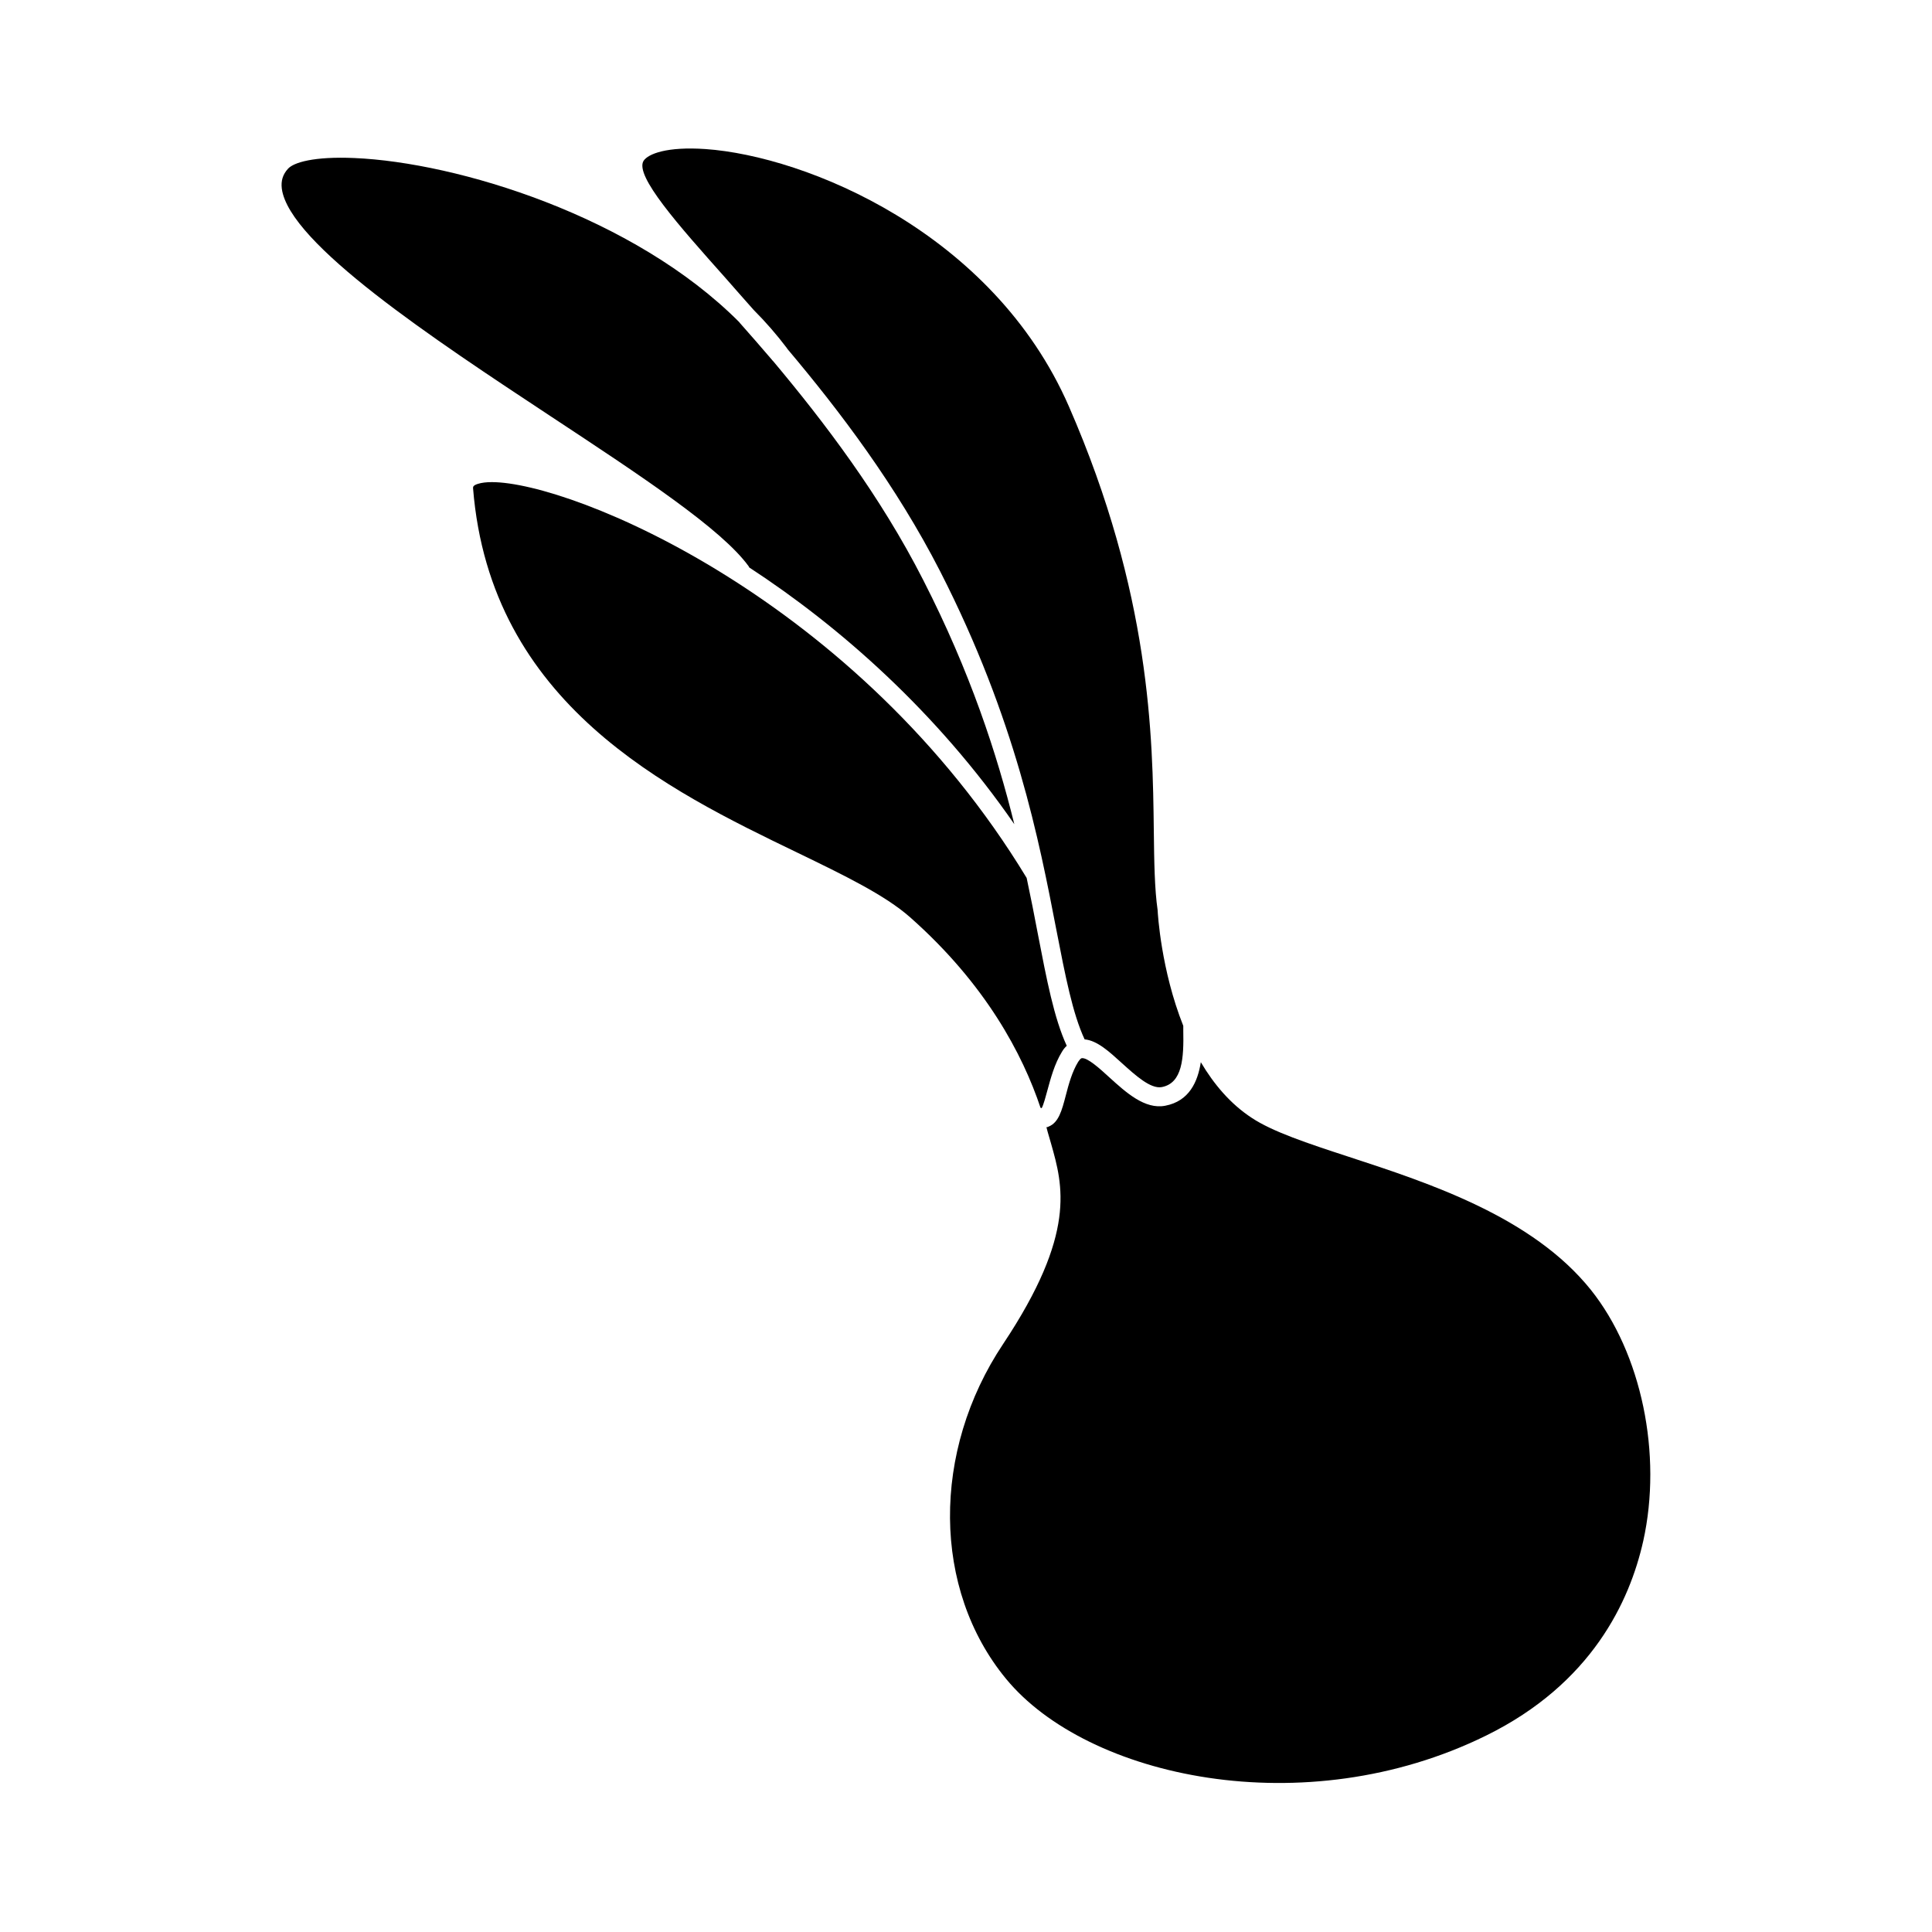
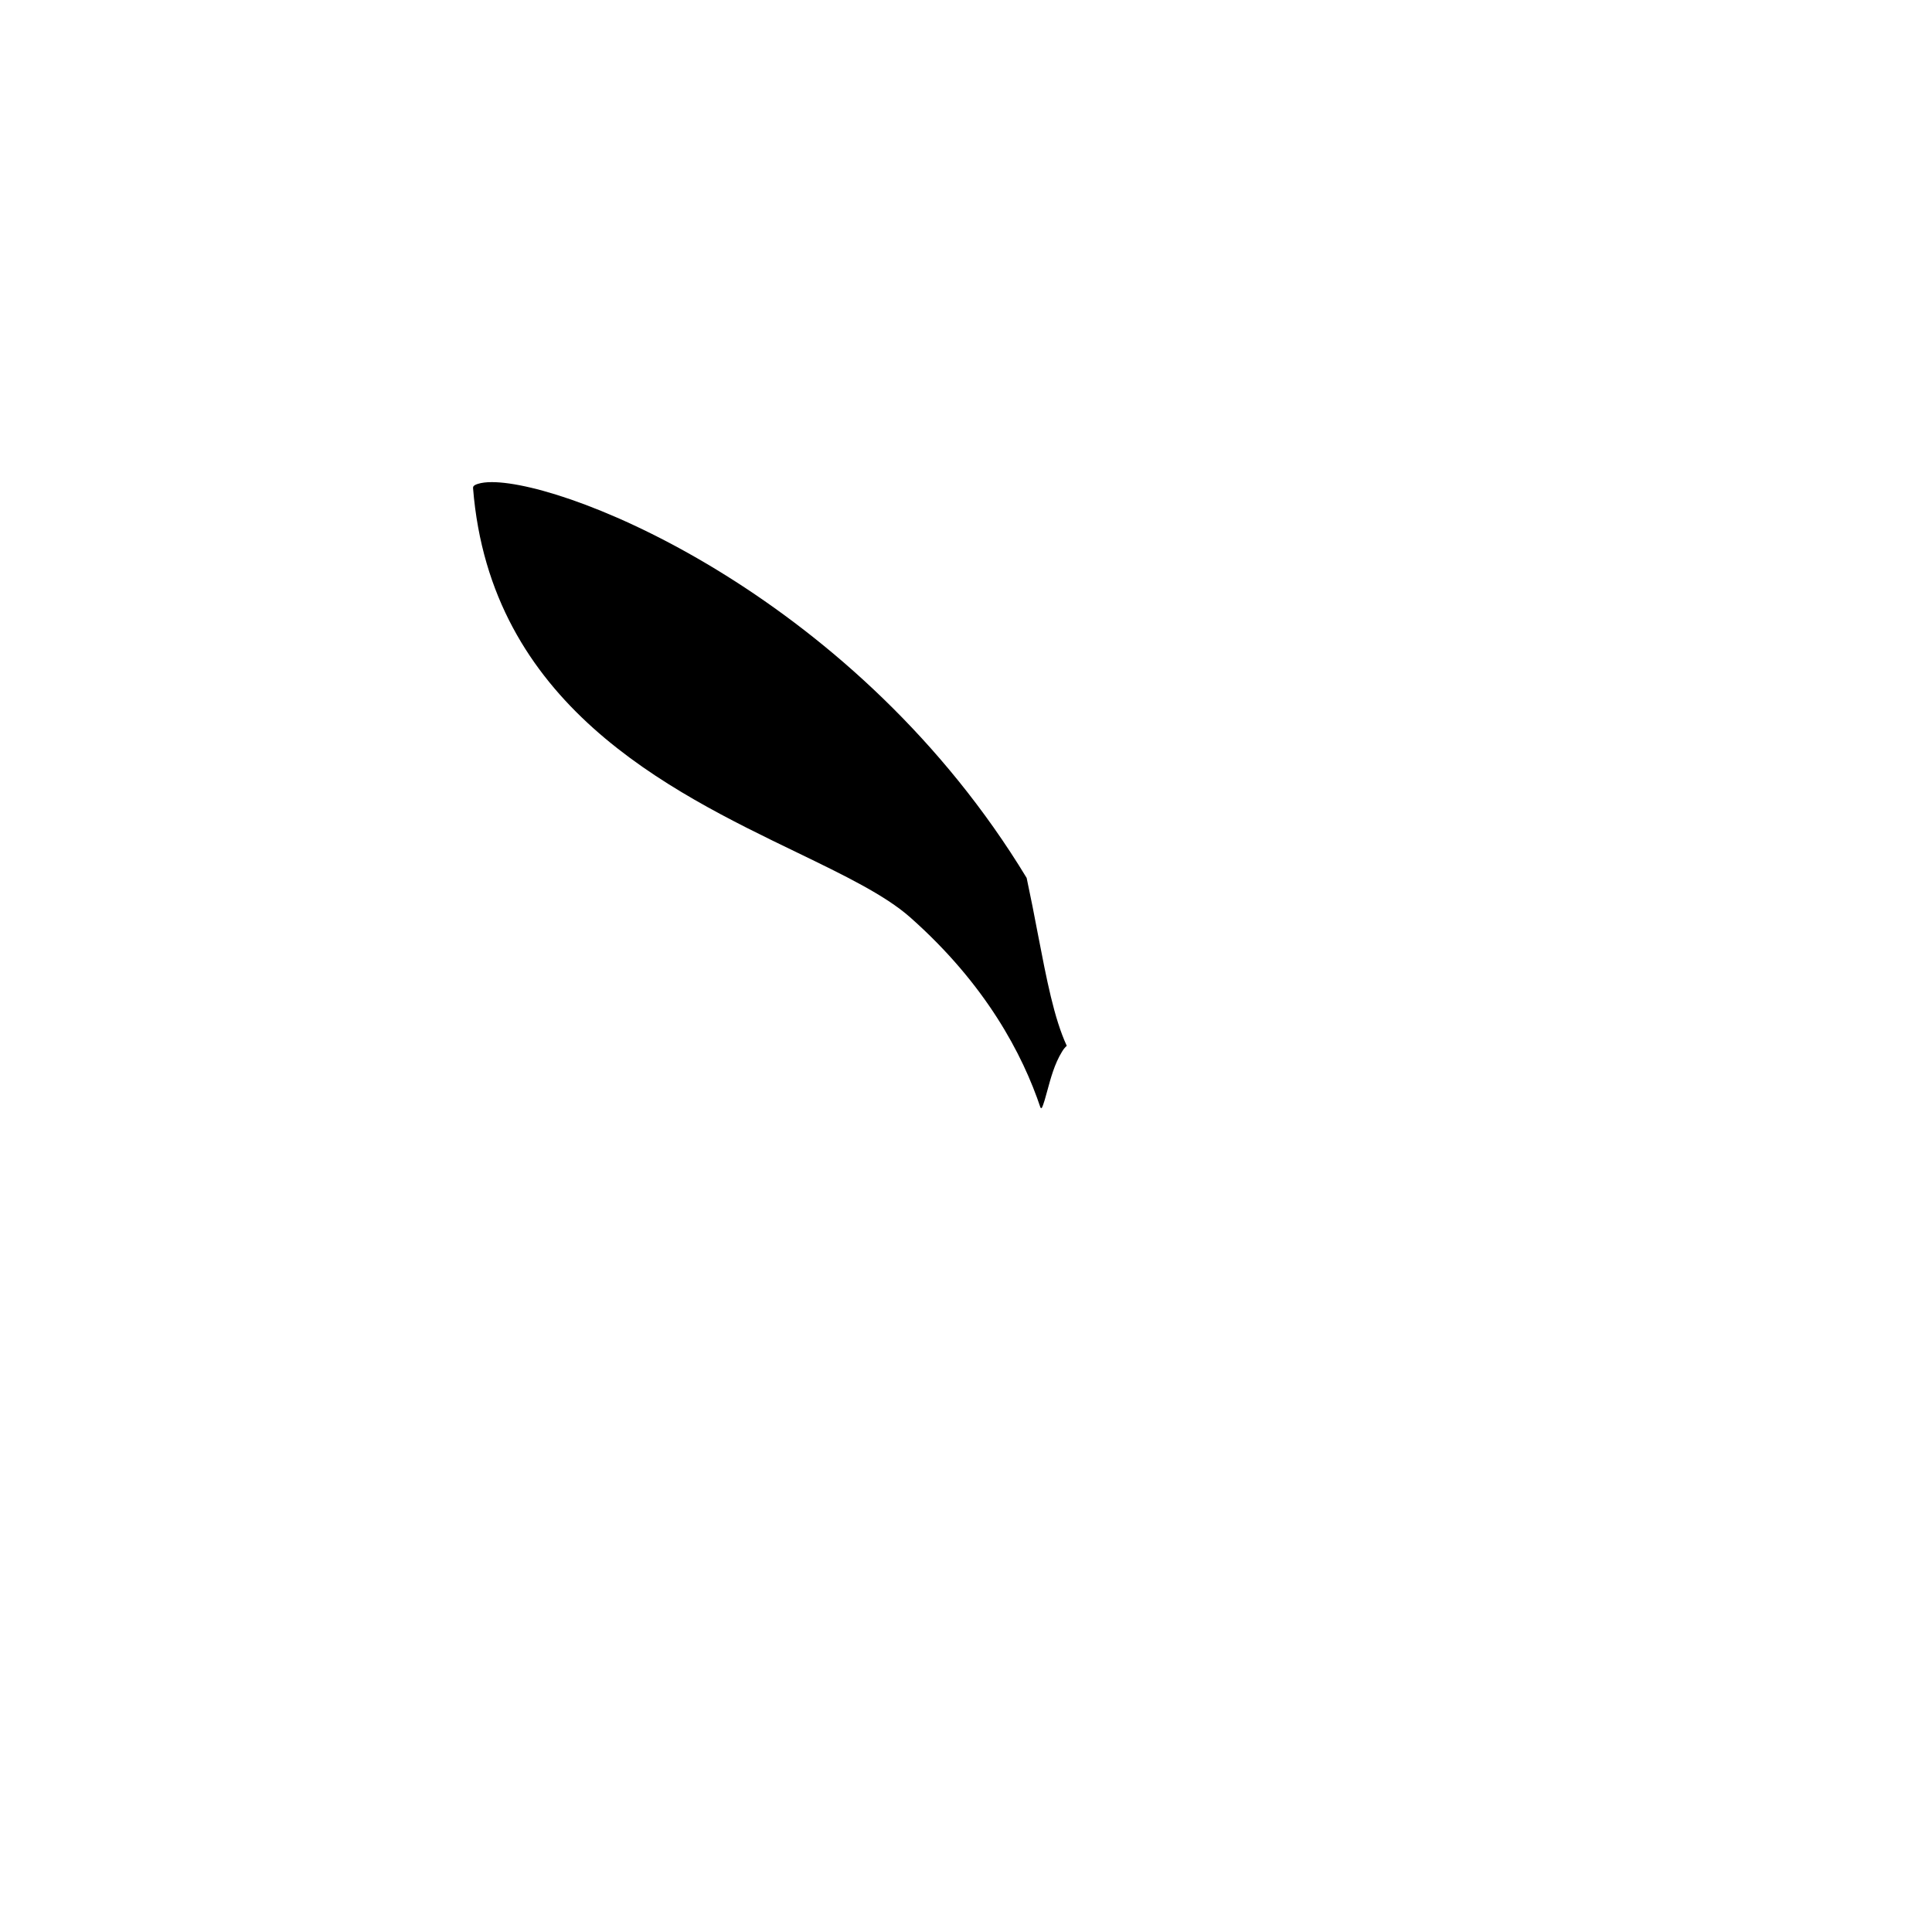
<svg xmlns="http://www.w3.org/2000/svg" fill="#000000" width="800px" height="800px" version="1.1" viewBox="144 144 512 512">
  <g>
-     <path d="m426.7 421.15c-0.453 0.402-0.906 0.957-1.258 1.562-2.016 3.273-3.023 7.152-3.879 10.277-0.453 1.613-1.008 3.828-1.512 4.684h-0.051c-0.102-0.051-0.152-0.102-0.25-0.102-4.734-14.156-14.508-32.746-34.562-50.48-6.602-5.844-17.383-11.082-29.875-17.129-34.359-16.574-81.367-39.348-85.949-96.582 0-0.301-0.051-0.754 1.309-1.16 0.957-0.301 2.168-0.453 3.68-0.453 21.262 0 96.934 31.035 141.72 104.89 1.109 5.188 2.066 10.078 2.922 14.609 2.414 12.5 4.328 22.523 7.703 29.879z" />
-     <path d="m451.89 432.09c-2.973 0.555-7.004-3.125-10.578-6.348-3.375-3.074-6.551-5.996-9.875-6.297-3.176-6.801-5.09-16.676-7.508-29.121-4.535-23.477-10.73-55.672-30.781-94.918-11.637-22.723-26.602-42.473-40.406-58.844 0-0.051-0.051-0.051-0.102-0.102 0-0.051-0.051-0.152-0.102-0.203-2.672-3.527-5.594-6.902-8.766-10.078 0-0.051-0.051-0.051-0.051-0.051-2.621-2.973-5.141-5.793-7.508-8.516-12.395-13.906-24.082-27.055-21.664-30.984 1.211-1.863 6.195-3.828 16.426-3.125 26.551 1.863 76.125 22.016 96.277 68.164 21.715 49.727 22.219 87.512 22.52 112.5 0.102 8.312 0.203 15.418 1.008 21.008 0.051 1.008 0.906 15.871 6.801 30.684v1.16c0.152 7.363-0.199 14.012-5.691 15.07z" />
-     <path d="m579.46 552.45c-3.578 15.922-13.652 37.734-41.613 51.488-48.164 23.73-105.75 11.133-127.26-15.062-19.496-23.68-19.801-60.207-0.707-88.77 19.445-29.223 15.82-41.918 12.645-53.102-0.301-1.059-0.605-2.117-0.906-3.125-0.102-0.402-0.203-0.754-0.301-1.16 0.203 0 0.402-0.051 0.555-0.152 2.672-1.059 3.527-4.231 4.586-8.312 0.754-2.922 1.664-6.246 3.273-8.867 0.203-0.301 0.605-0.906 0.957-0.957 1.512-0.203 4.836 2.82 7.254 5.039 4.434 4.031 9.473 8.613 14.863 7.559 6.348-1.211 8.613-6.348 9.422-11.539 3.426 5.793 7.809 11.035 13.504 14.762 5.543 3.68 14.812 6.75 25.594 10.277 21.766 7.106 48.82 16.02 64.285 35.316 13.398 16.781 18.988 43.531 13.852 66.605z" />
-     <path d="m412.8 362.41c-20.555-29.727-46.148-52.297-70.23-68.016-0.051-0.102-0.102-0.203-0.152-0.301-7.152-9.875-28.215-23.781-52.598-39.852-30.832-20.355-69.223-45.695-71.137-60.254-0.25-2.066 0.25-3.727 1.613-5.238 1.512-1.715 6.902-3.324 17.582-2.871 27.305 1.16 74.059 15.418 102.02 43.48 0.051 0.051 0.102 0.102 0.102 0.152 2.769 3.125 5.594 6.348 8.516 9.773 0.102 0.152 0.25 0.301 0.402 0.453 13.551 16.172 28.363 35.621 39.75 57.988 12.492 24.43 19.547 46.141 24.133 64.684z" />
+     <path d="m426.7 421.15c-0.453 0.402-0.906 0.957-1.258 1.562-2.016 3.273-3.023 7.152-3.879 10.277-0.453 1.613-1.008 3.828-1.512 4.684h-0.051c-0.102-0.051-0.152-0.102-0.25-0.102-4.734-14.156-14.508-32.746-34.562-50.48-6.602-5.844-17.383-11.082-29.875-17.129-34.359-16.574-81.367-39.348-85.949-96.582 0-0.301-0.051-0.754 1.309-1.16 0.957-0.301 2.168-0.453 3.68-0.453 21.262 0 96.934 31.035 141.72 104.89 1.109 5.188 2.066 10.078 2.922 14.609 2.414 12.5 4.328 22.523 7.703 29.879" />
  </g>
</svg>